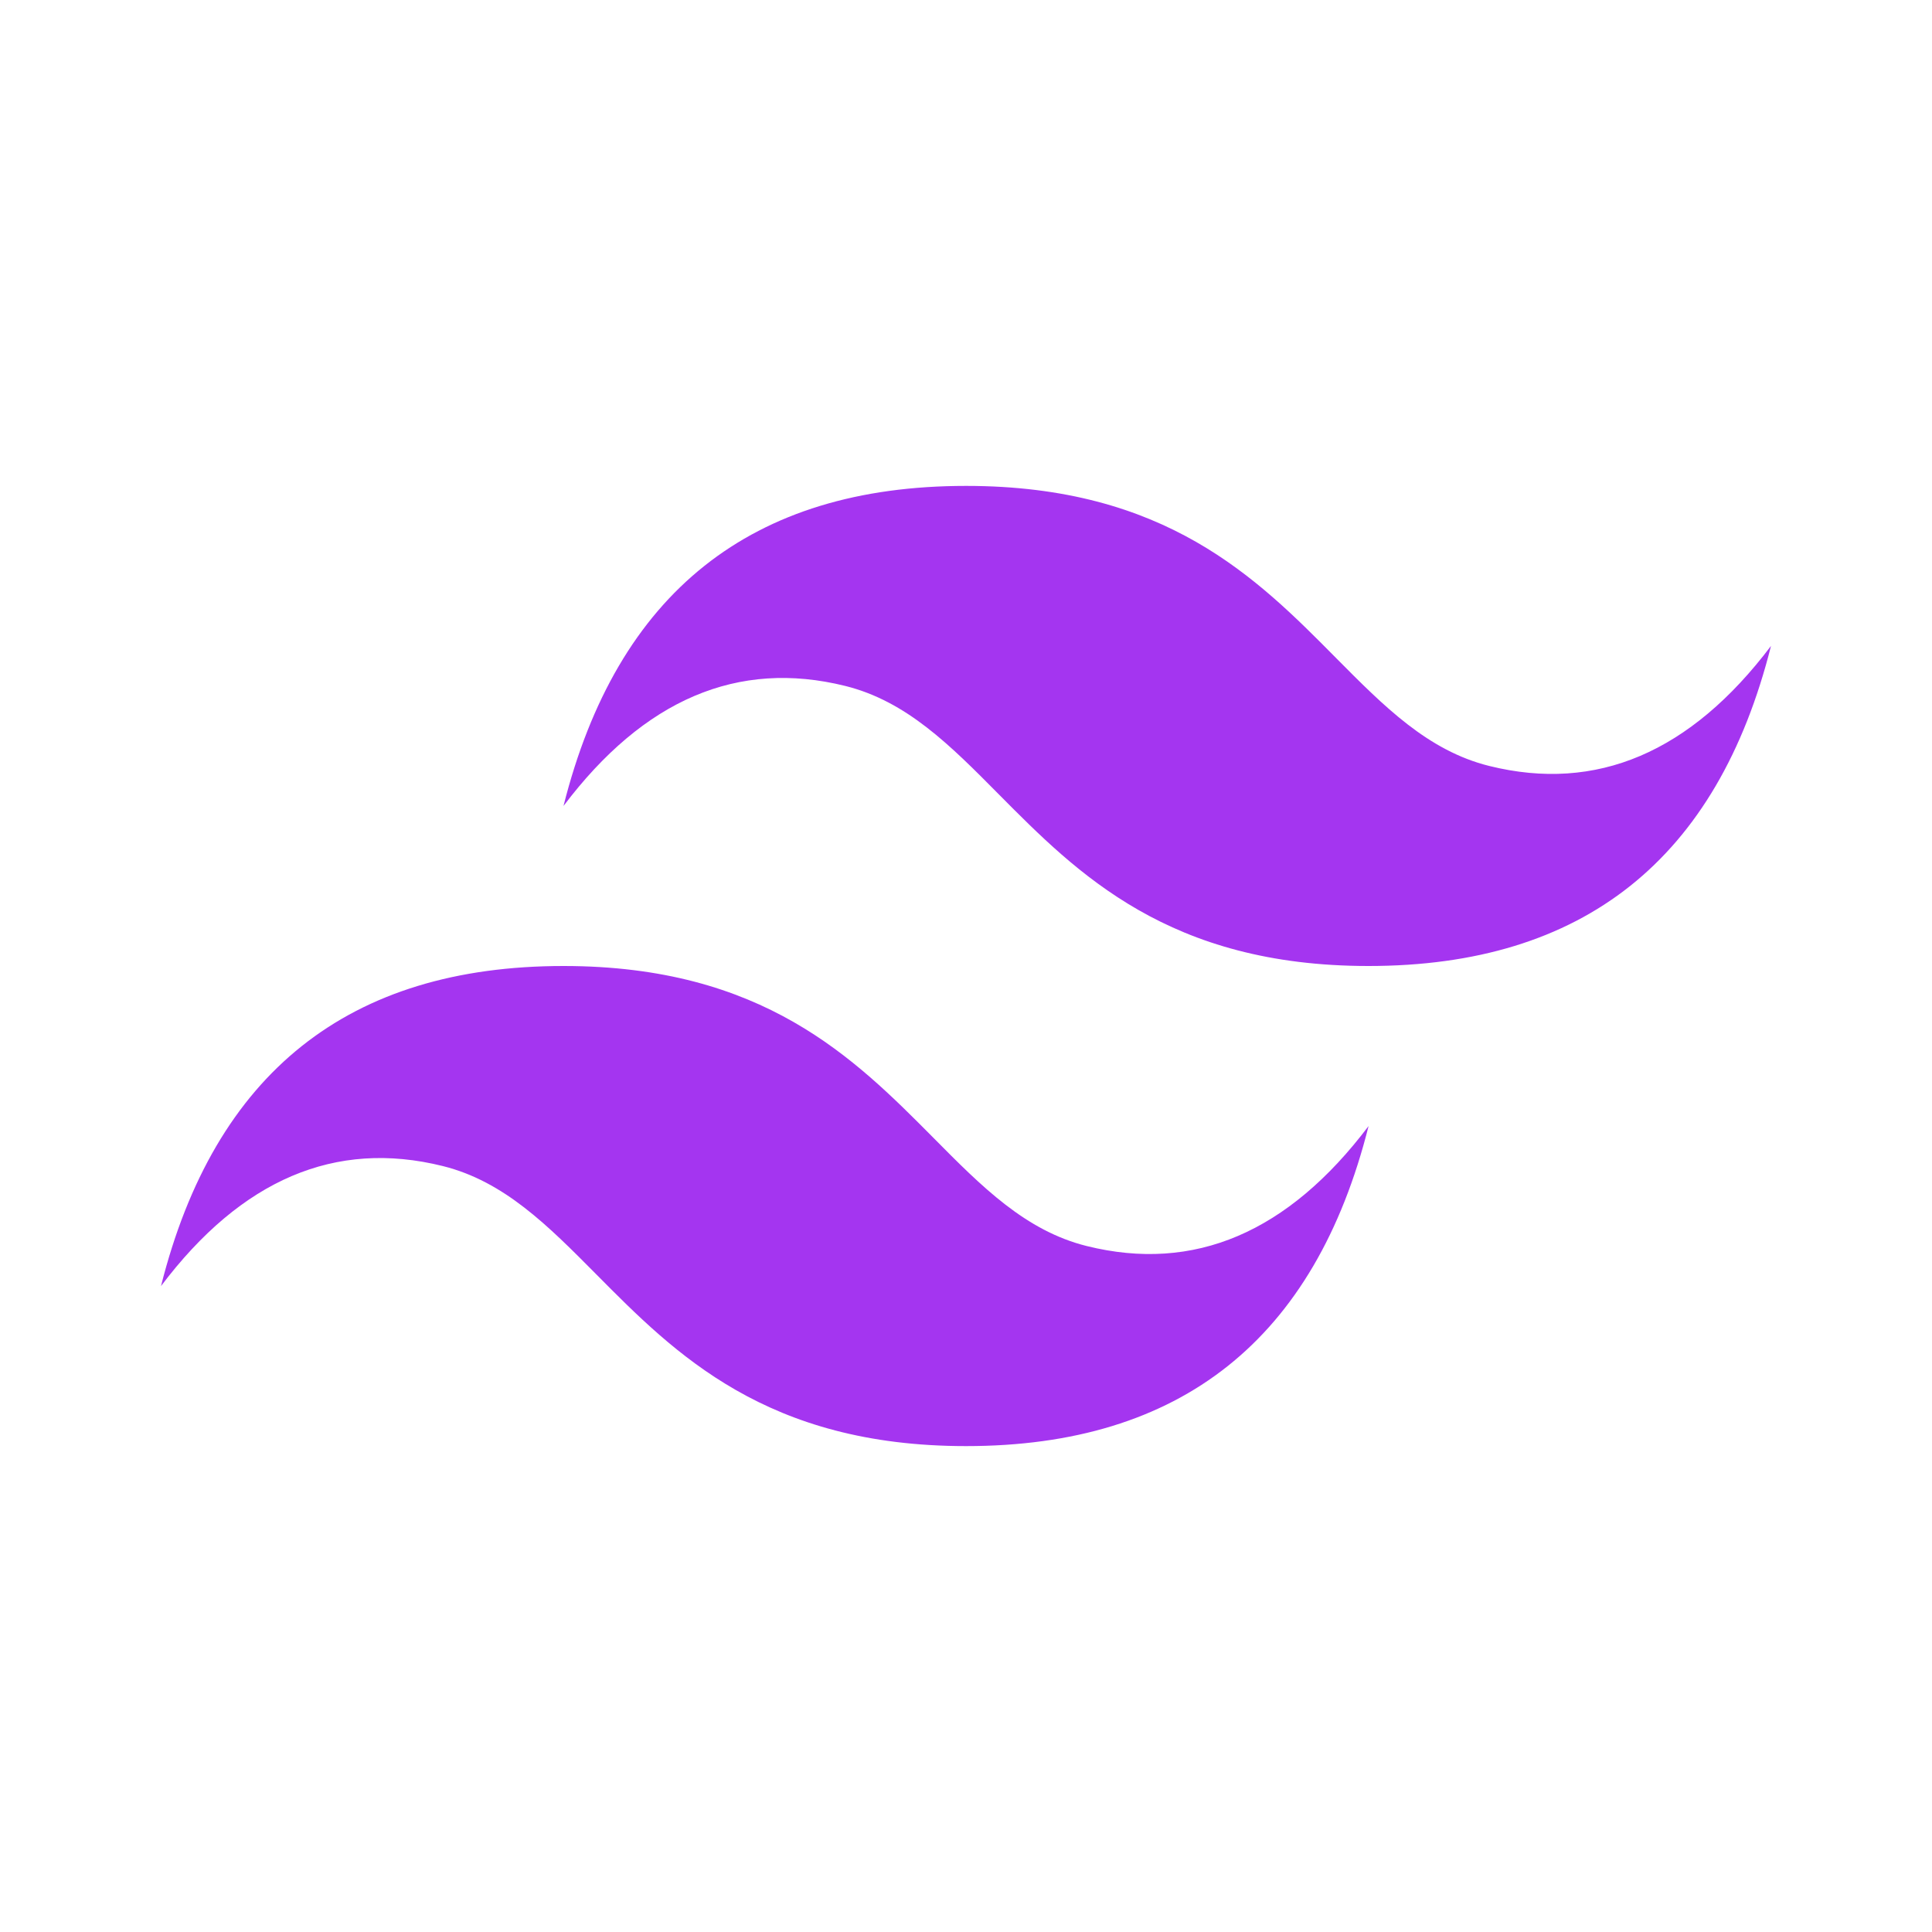
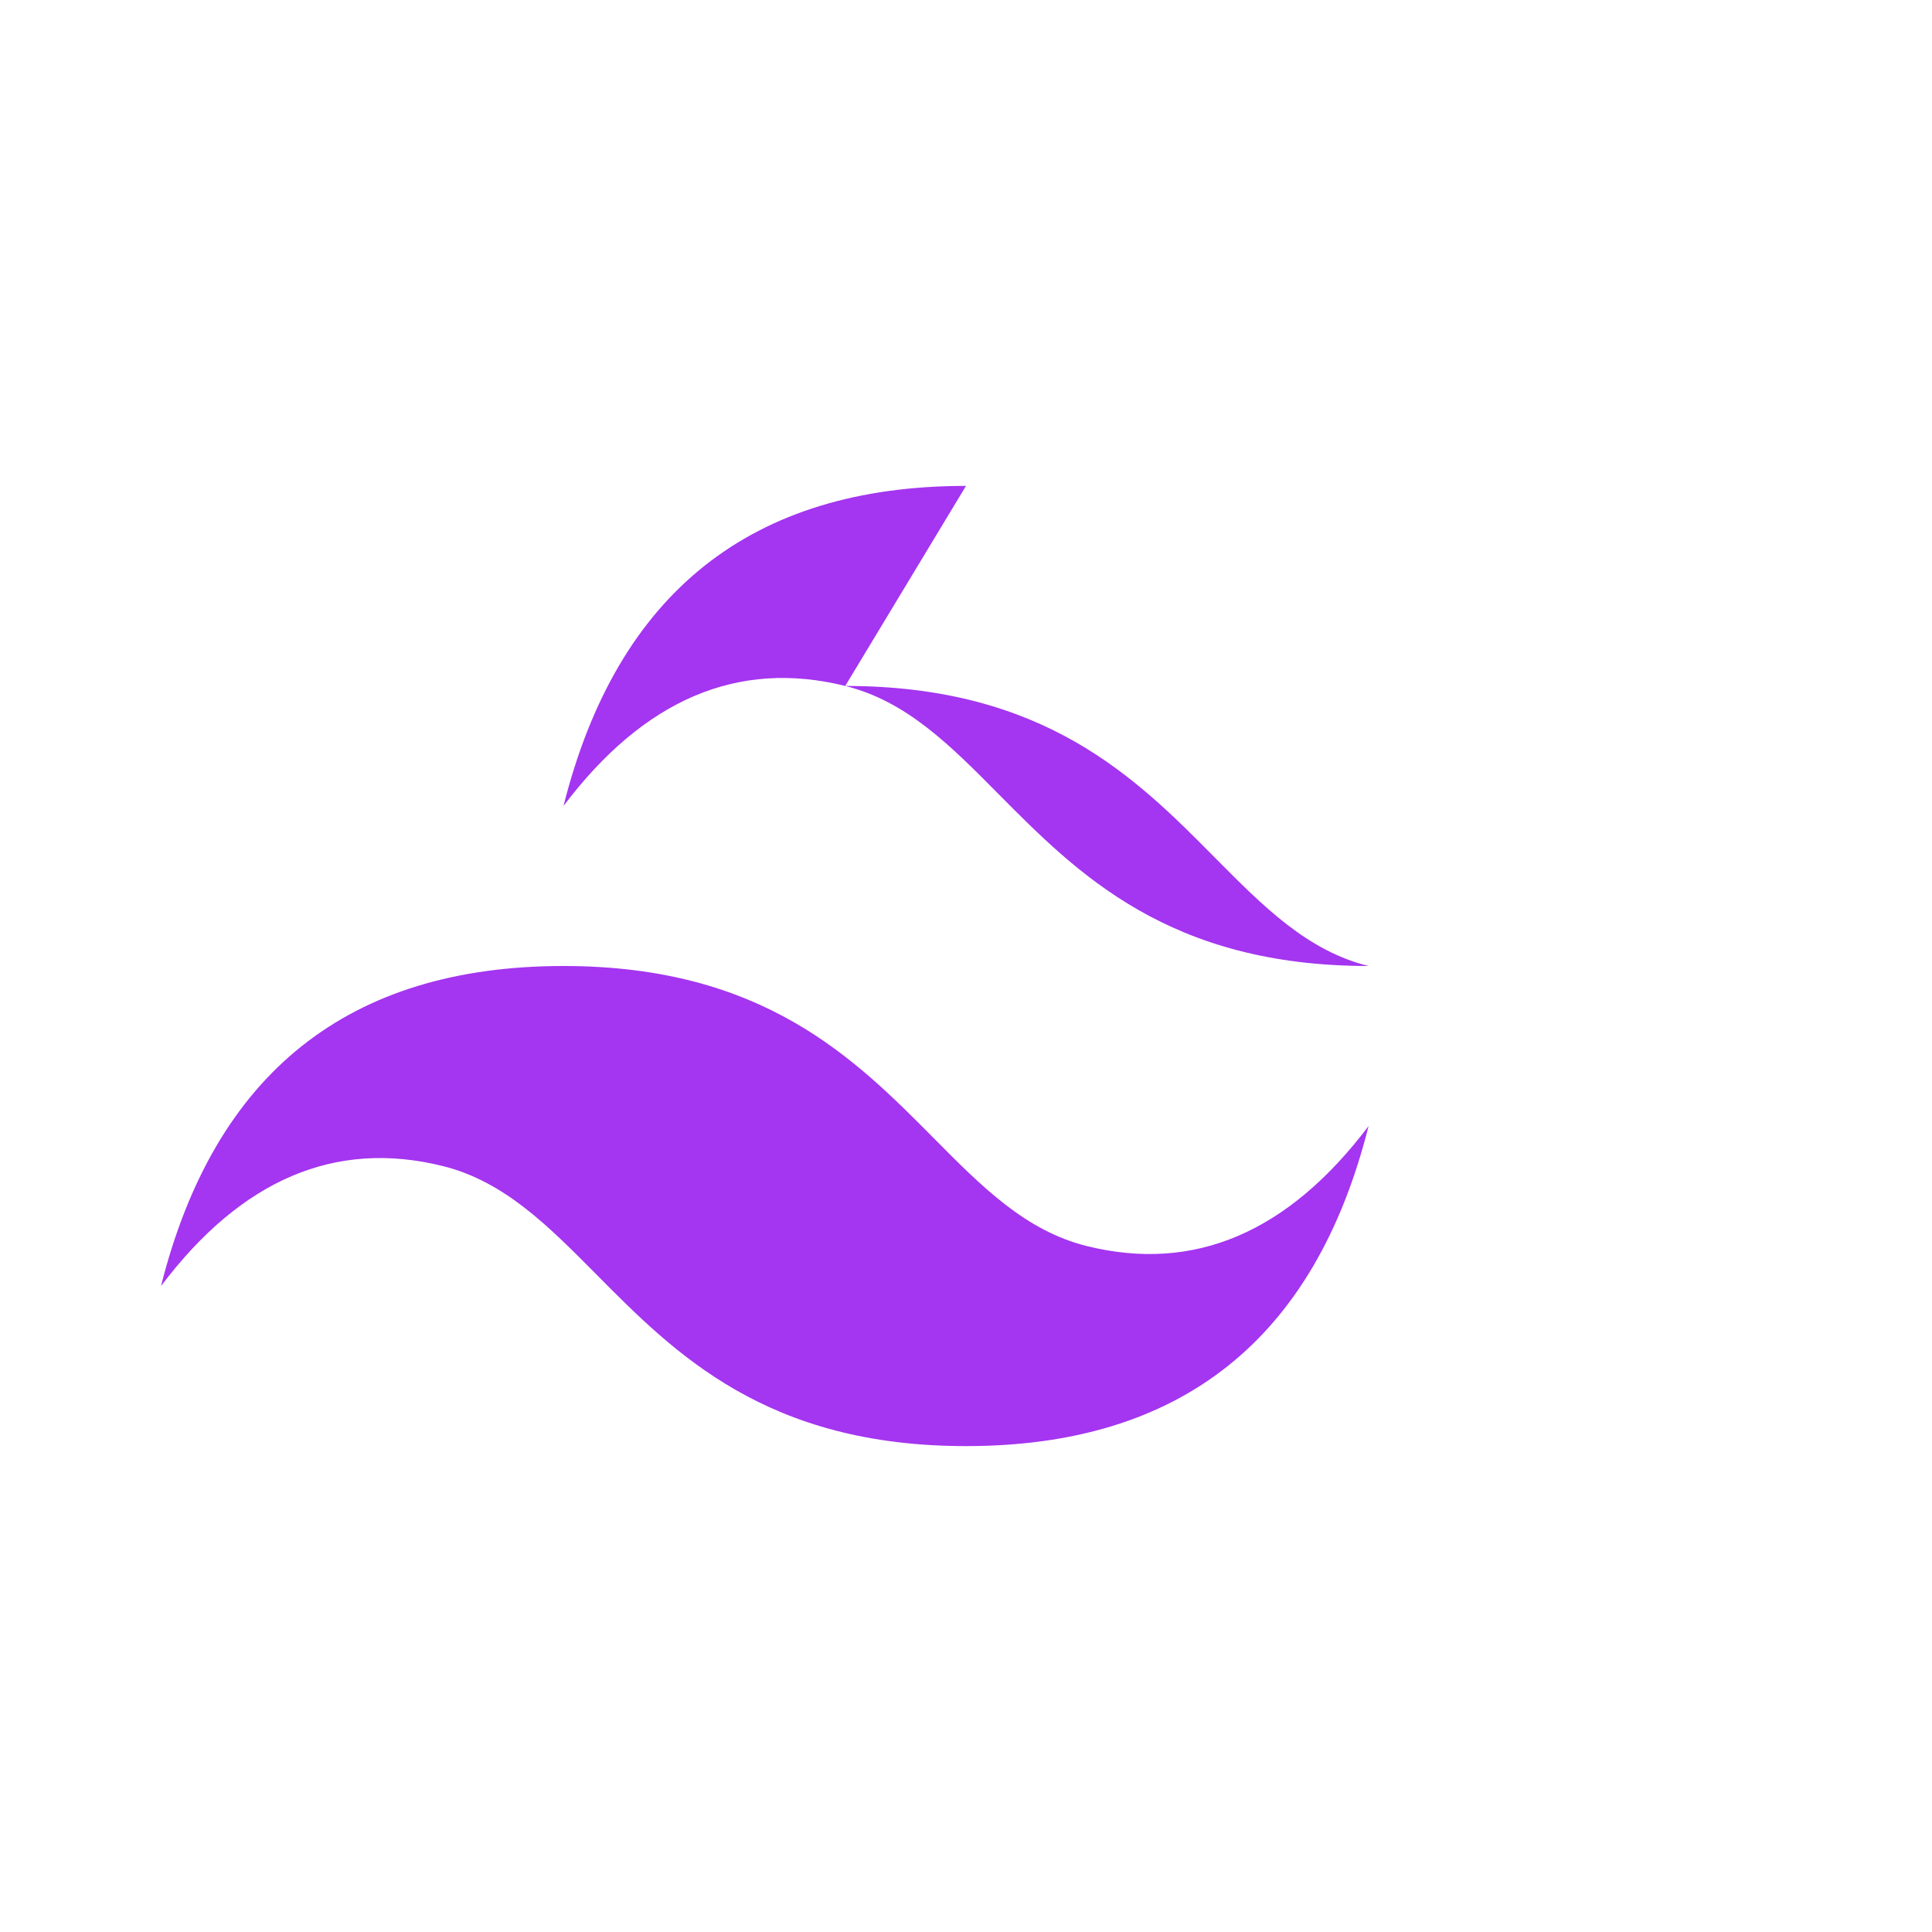
<svg xmlns="http://www.w3.org/2000/svg" xml:space="preserve" width="800" height="800" fill="#a435f0" viewBox="0 0 24 24">
-   <path fill-rule="evenodd" d="M12 6.036q-4 0-5 3.976 1.5-1.987 3.5-1.491c.761.189 1.305.738 1.906 1.345C13.387 10.855 14.522 12 17 12q4 0 5-3.976-1.5 1.987-3.5 1.491c-.761-.189-1.305-.738-1.907-1.345-.98-.99-2.114-2.134-4.593-2.134M7 12q-4 0-5 3.976 1.5-1.988 3.5-1.491c.761.189 1.305.738 1.907 1.345.98.989 2.115 2.134 4.594 2.134q4 0 5-3.976-1.5 1.987-3.5 1.491c-.761-.189-1.305-.738-1.906-1.345C10.613 13.145 9.478 12 7 12" clip-rule="evenodd" />
+   <path fill-rule="evenodd" d="M12 6.036q-4 0-5 3.976 1.5-1.987 3.5-1.491c.761.189 1.305.738 1.906 1.345C13.387 10.855 14.522 12 17 12c-.761-.189-1.305-.738-1.907-1.345-.98-.99-2.114-2.134-4.593-2.134M7 12q-4 0-5 3.976 1.5-1.988 3.5-1.491c.761.189 1.305.738 1.907 1.345.98.989 2.115 2.134 4.594 2.134q4 0 5-3.976-1.5 1.987-3.5 1.491c-.761-.189-1.305-.738-1.906-1.345C10.613 13.145 9.478 12 7 12" clip-rule="evenodd" />
</svg>